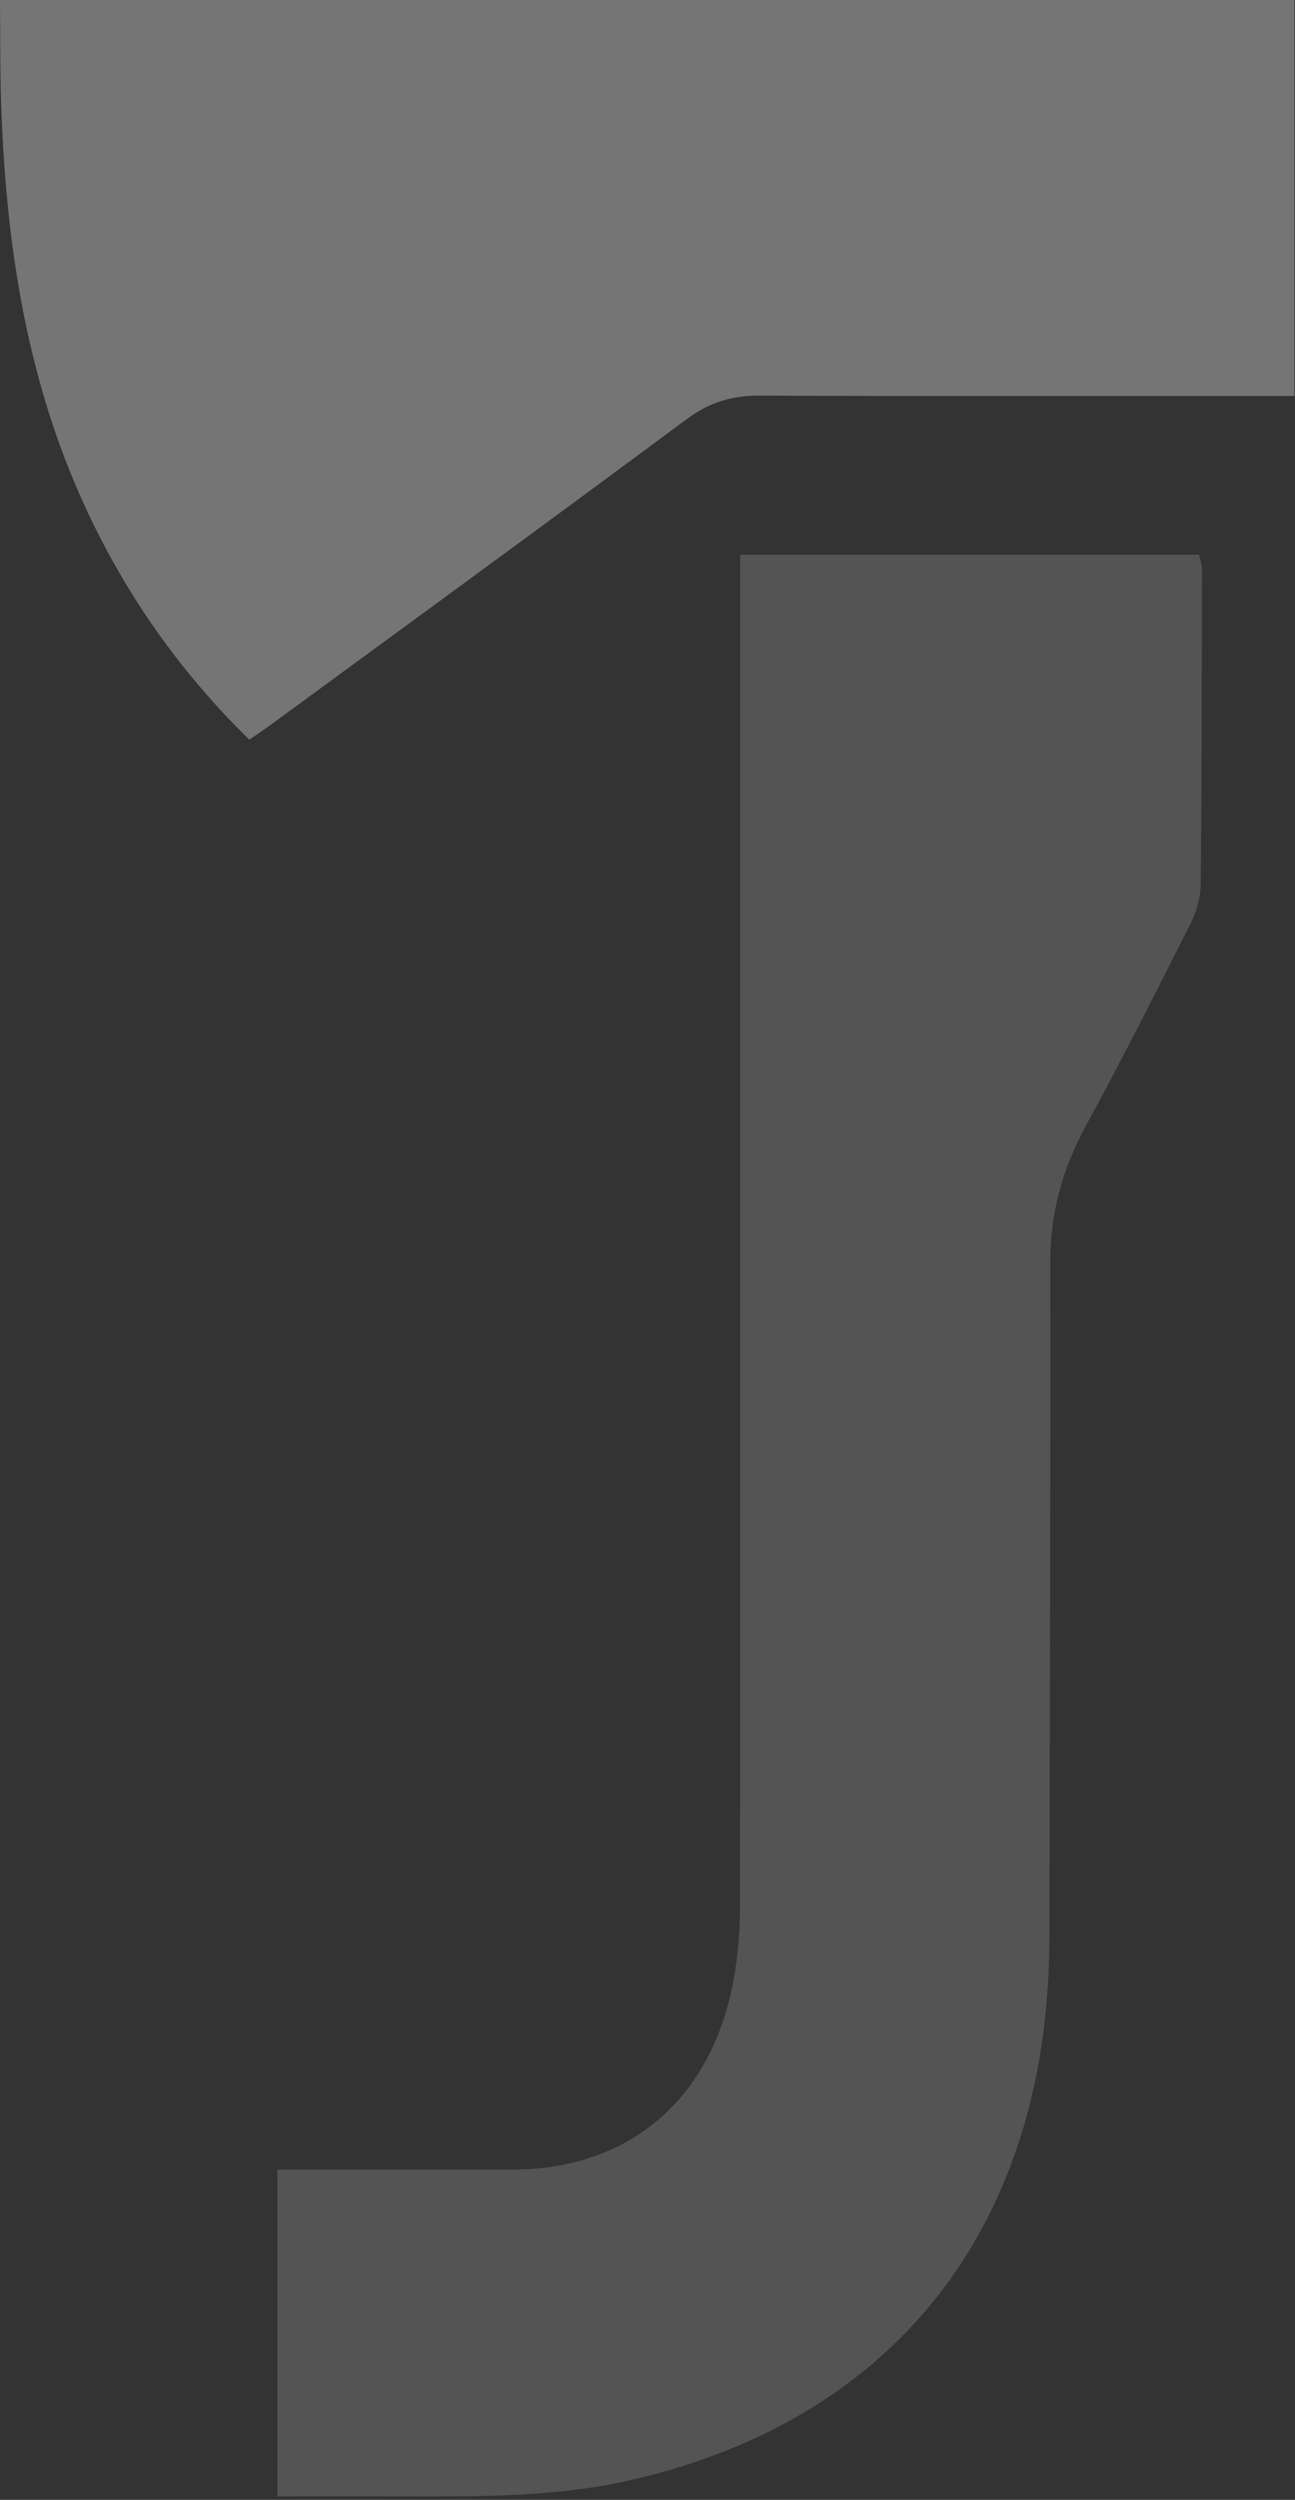
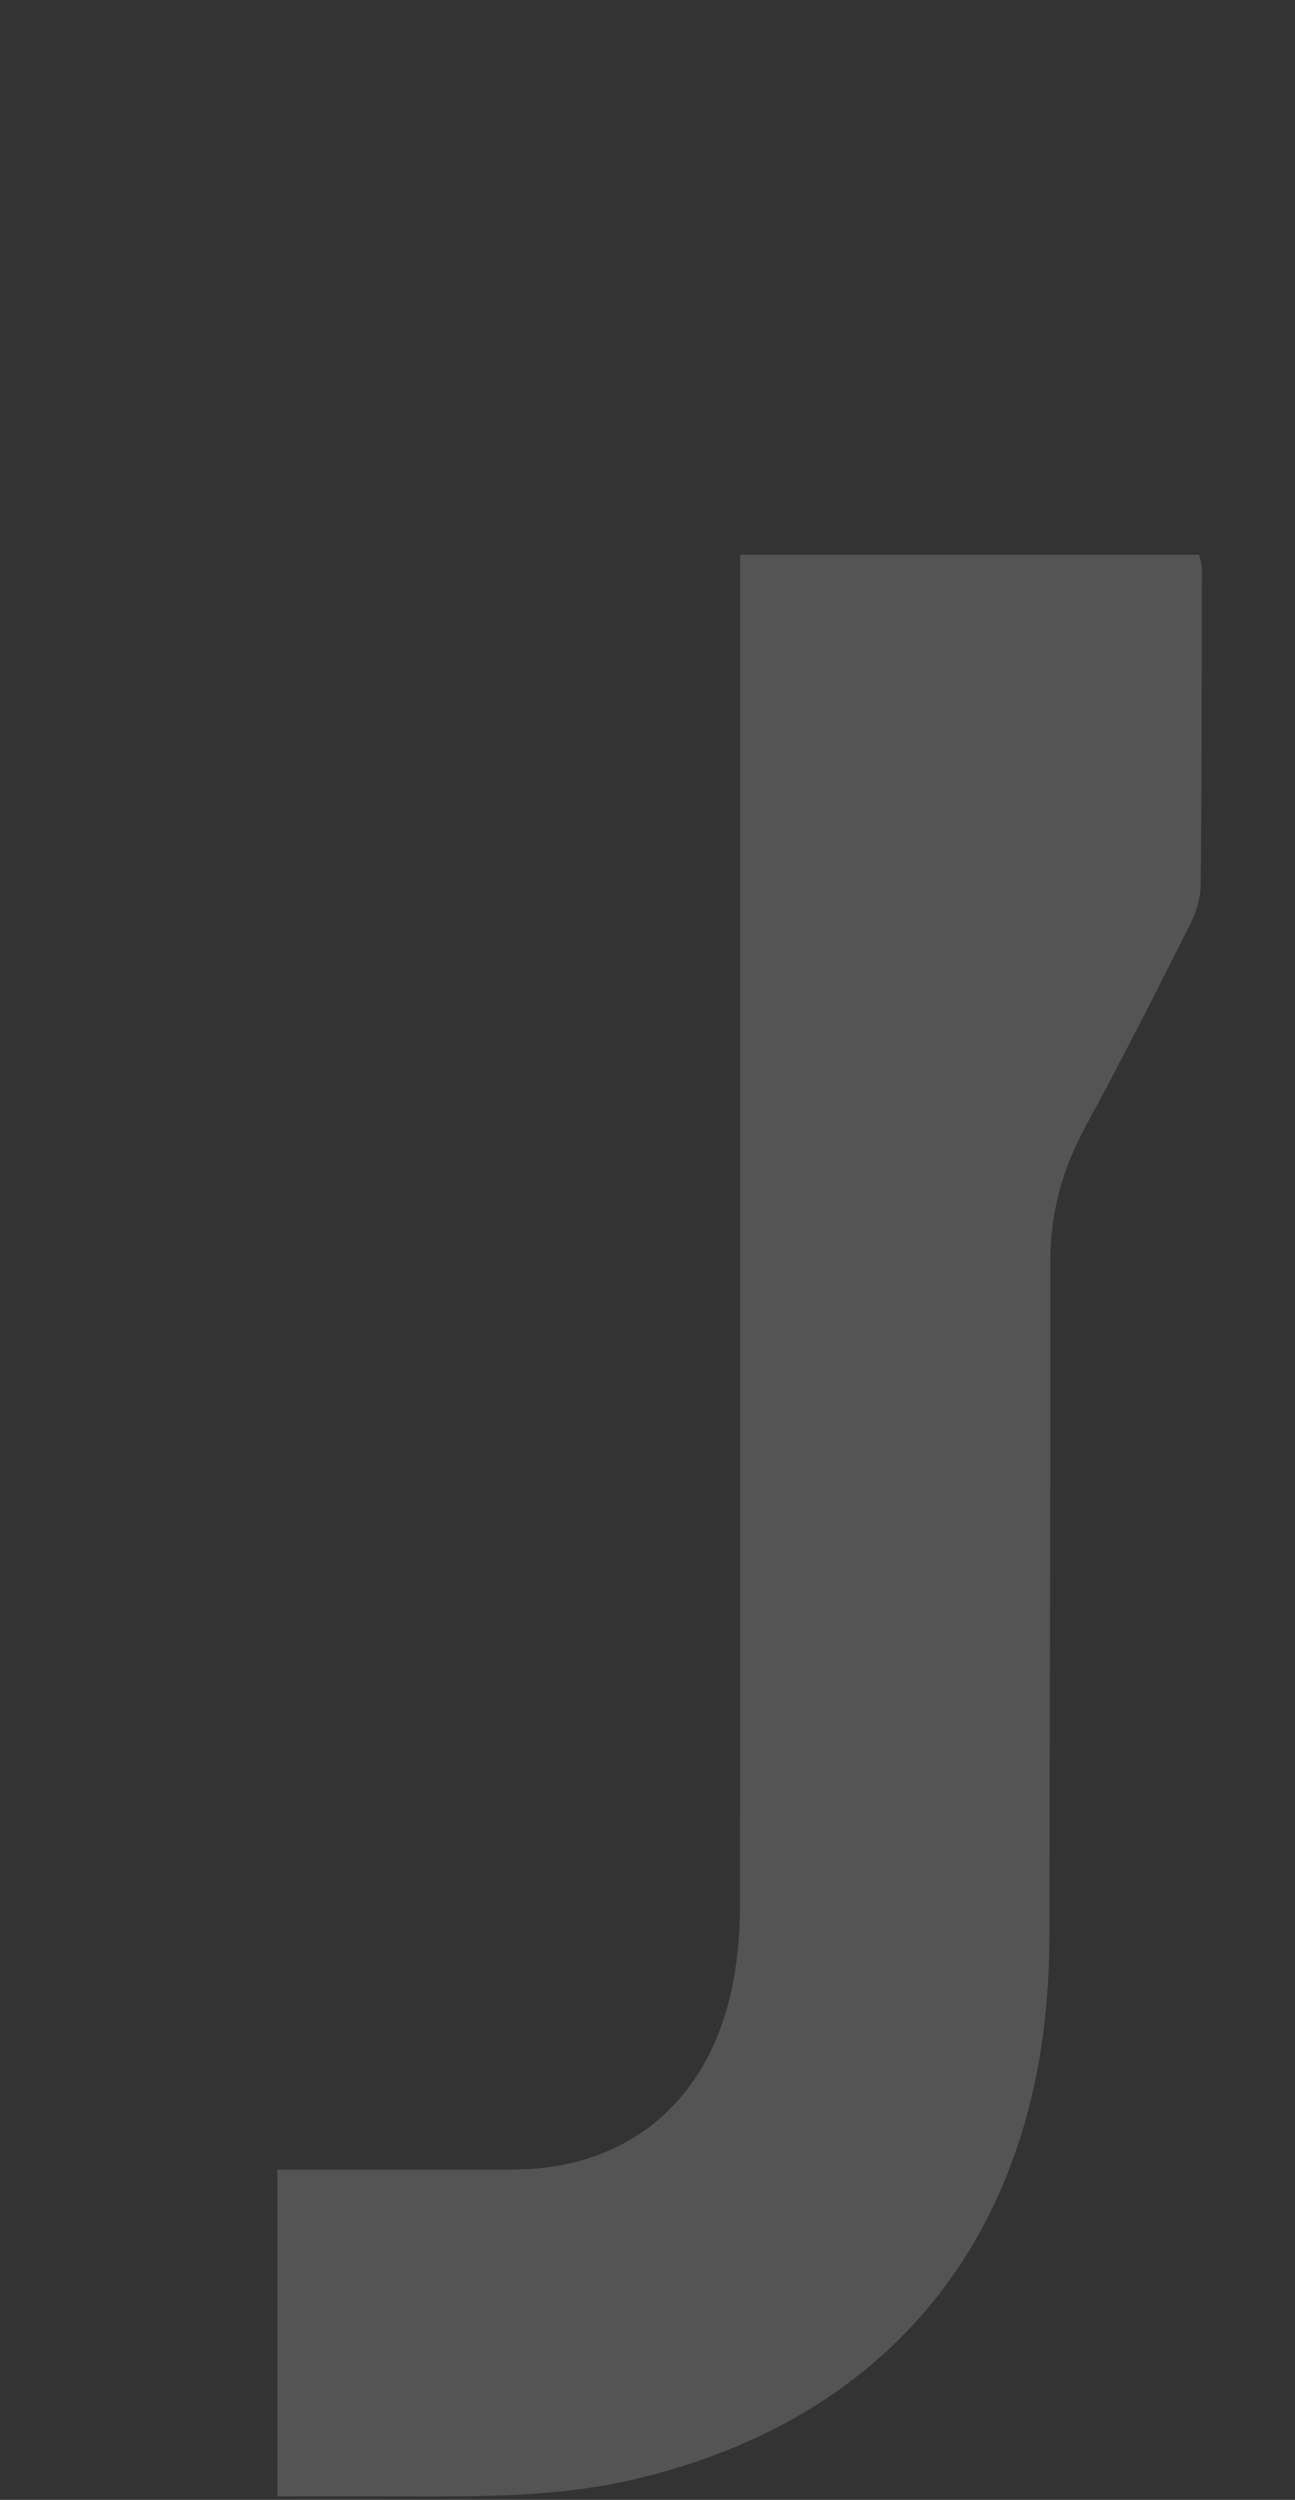
<svg xmlns="http://www.w3.org/2000/svg" width="330" height="637" viewBox="0 0 330 637" fill="none">
  <rect x="0" y="0" width="330" height="637" fill="#333333" stroke="none" />
  <g opacity="0.4">
-     <path d="M329.84 0C329.84 33.377 329.84 66.753 329.84 100.898C326.375 100.898 323.561 100.898 320.746 100.898C278.372 100.898 235.966 100.983 193.592 100.813C186.416 100.784 180.663 102.577 175.003 106.788C139.588 133.08 103.926 159.087 68.325 185.179C66.902 186.203 65.448 187.171 63.531 188.48C46.581 171.891 33.374 153.339 23.414 132.767C6.928 98.793 1.485 62.77 0.278 25.979C8.30534e-05 17.328 0.093 8.678 0 0C109.957 0 219.914 0 329.84 0Z" fill="white" fill-opacity="0.8" />
    <path d="M188.622 141.359C227.889 141.359 266.527 141.359 305.537 141.359C305.794 142.499 306.279 143.669 306.279 144.81C306.251 171.72 306.251 198.601 305.965 225.512C305.937 228.903 304.794 232.563 303.252 235.593C294.571 252.843 285.861 270.064 276.637 287.015C270.725 297.875 267.613 309.125 267.641 321.696C267.727 379.058 267.498 436.39 267.413 493.752C267.327 566.325 228.86 616.157 161.264 631.847C141.702 636.377 121.969 636.137 102.179 636.107C91.841 636.077 81.503 636.107 70.68 636.107C70.68 608.146 70.68 580.935 70.68 552.824C80.361 552.824 89.728 552.824 99.066 552.824C109.689 552.824 120.313 552.854 130.965 552.824C161.464 552.674 182.597 533.654 187.366 501.882C188.166 496.632 188.565 491.292 188.565 485.982C188.651 441.82 188.622 397.659 188.622 353.497C188.622 287.795 188.622 222.092 188.622 156.42C188.622 151.62 188.622 146.85 188.622 141.359Z" fill="white" fill-opacity="0.4" />
  </g>
</svg>